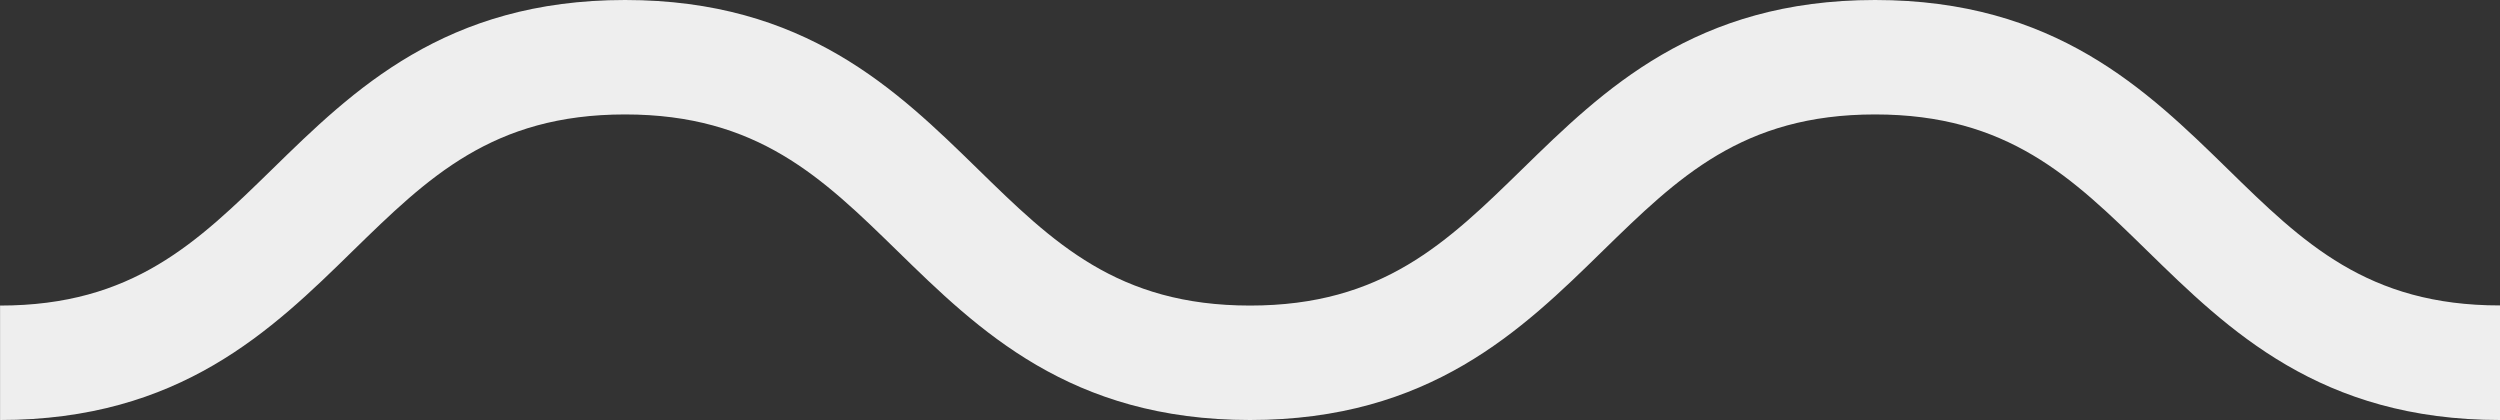
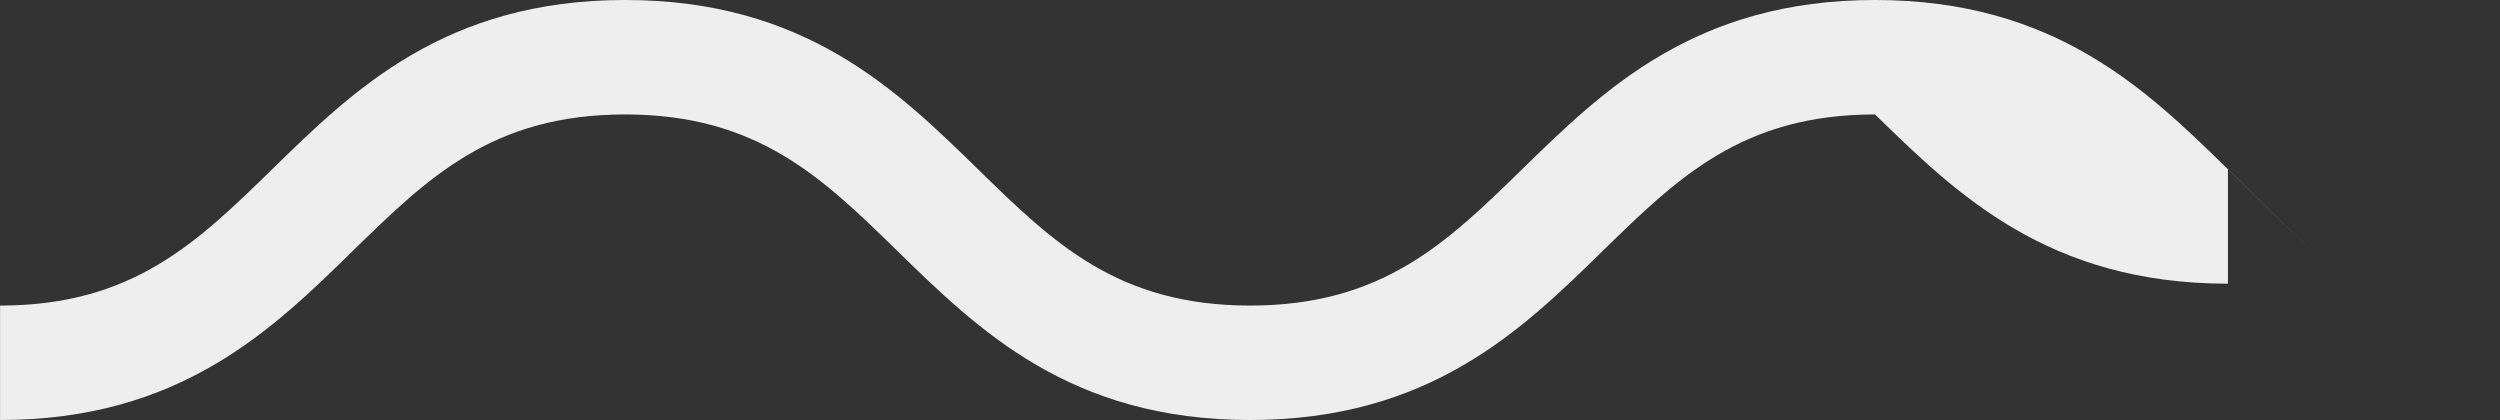
<svg xmlns="http://www.w3.org/2000/svg" width="40" height="6.723" viewBox="0 0 40 6.723">
  <rect x="0" y="0" width="40" height="6.723" fill="#333333" stroke="none" />
-   <path id="Path_1540" data-name="Path 1540" d="M1028.076,720.687c-1.3-1.269-2.768-2.707-5.645-2.707s-4.348,1.439-5.646,2.707c-1.2,1.17-2.231,2.182-4.354,2.182s-3.156-1.012-4.354-2.182c-1.3-1.269-2.769-2.707-5.646-2.707s-4.348,1.439-5.645,2.707c-1.2,1.17-2.231,2.182-4.355,2.182V724.7c2.877,0,4.349-1.438,5.646-2.708,1.2-1.17,2.231-2.181,4.354-2.181s3.157,1.014,4.354,2.181c1.3,1.27,2.769,2.708,5.645,2.708s4.349-1.438,5.646-2.708c1.2-1.17,2.231-2.181,4.355-2.181s3.157,1.011,4.354,2.181c1.3,1.27,2.769,2.708,5.646,2.708v-1.833C1030.308,722.869,1029.273,721.858,1028.076,720.687Z" transform="translate(-992.43 -717.98)" fill="#eee" />
+   <path id="Path_1540" data-name="Path 1540" d="M1028.076,720.687c-1.3-1.269-2.768-2.707-5.645-2.707s-4.348,1.439-5.646,2.707c-1.2,1.17-2.231,2.182-4.354,2.182s-3.156-1.012-4.354-2.182c-1.3-1.269-2.769-2.707-5.646-2.707s-4.348,1.439-5.645,2.707c-1.2,1.17-2.231,2.182-4.355,2.182V724.7c2.877,0,4.349-1.438,5.646-2.708,1.2-1.17,2.231-2.181,4.354-2.181s3.157,1.014,4.354,2.181c1.3,1.27,2.769,2.708,5.645,2.708s4.349-1.438,5.646-2.708c1.2-1.17,2.231-2.181,4.355-2.181c1.3,1.27,2.769,2.708,5.646,2.708v-1.833C1030.308,722.869,1029.273,721.858,1028.076,720.687Z" transform="translate(-992.43 -717.98)" fill="#eee" />
</svg>